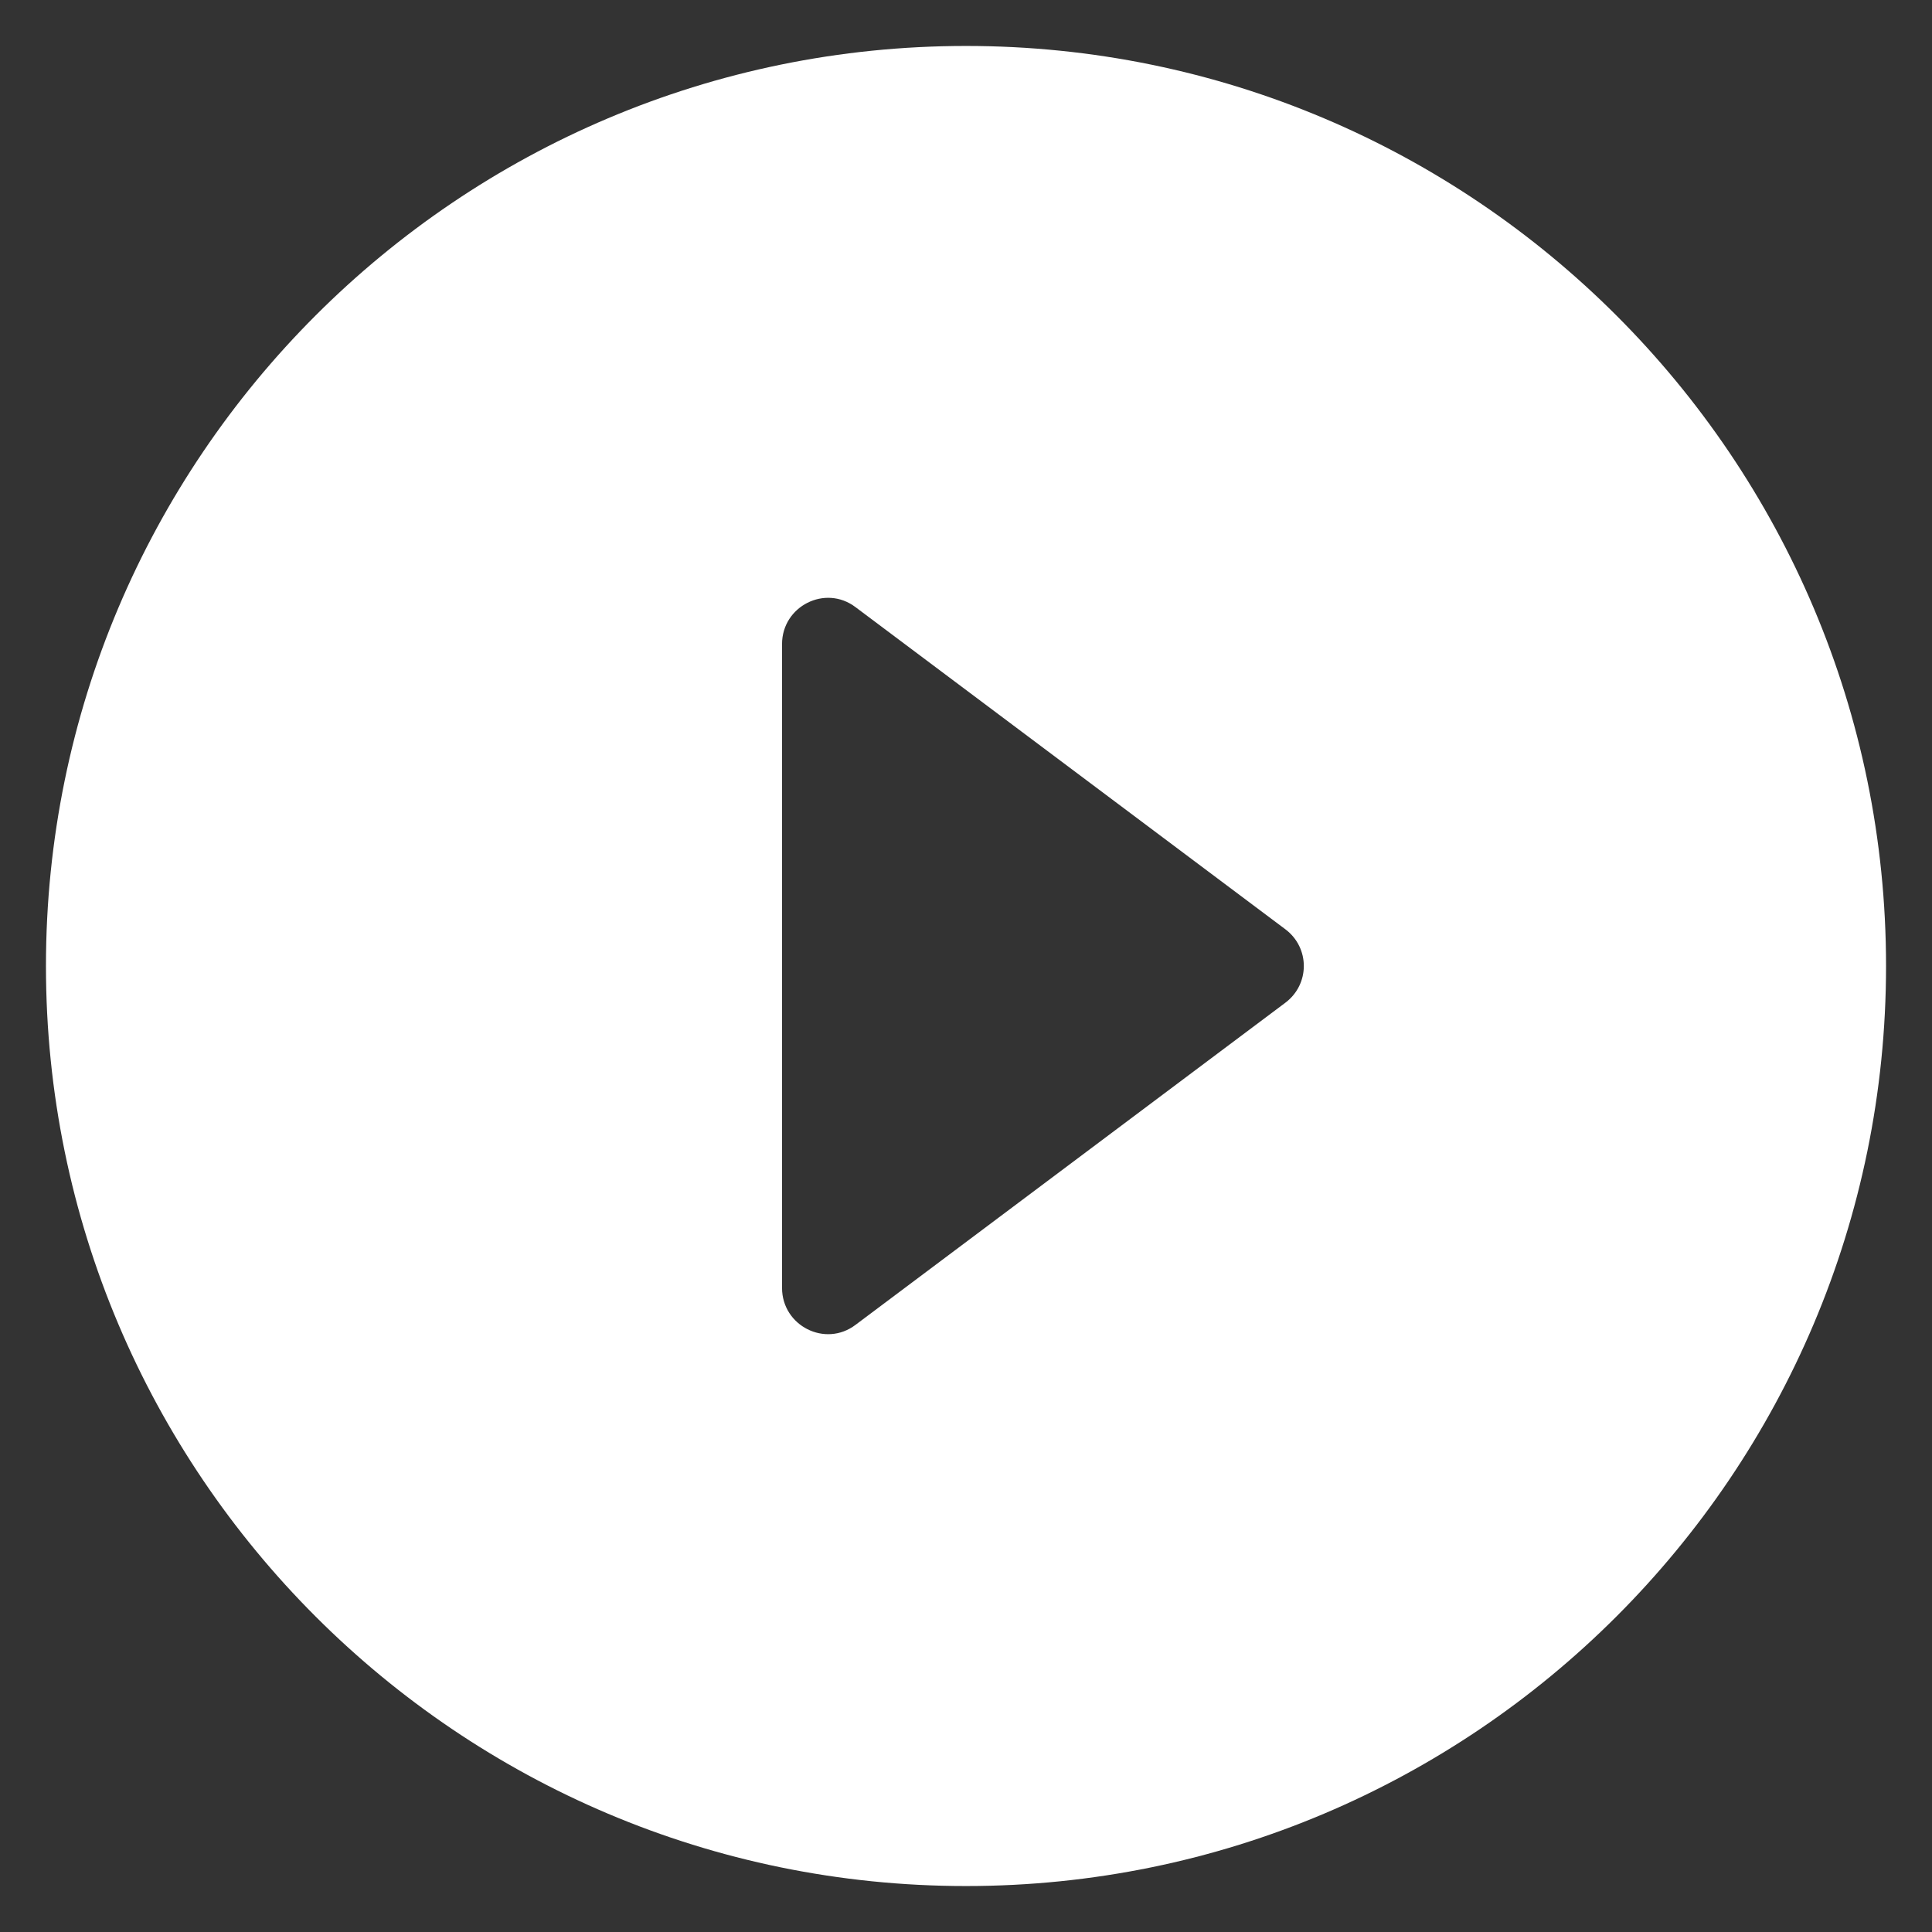
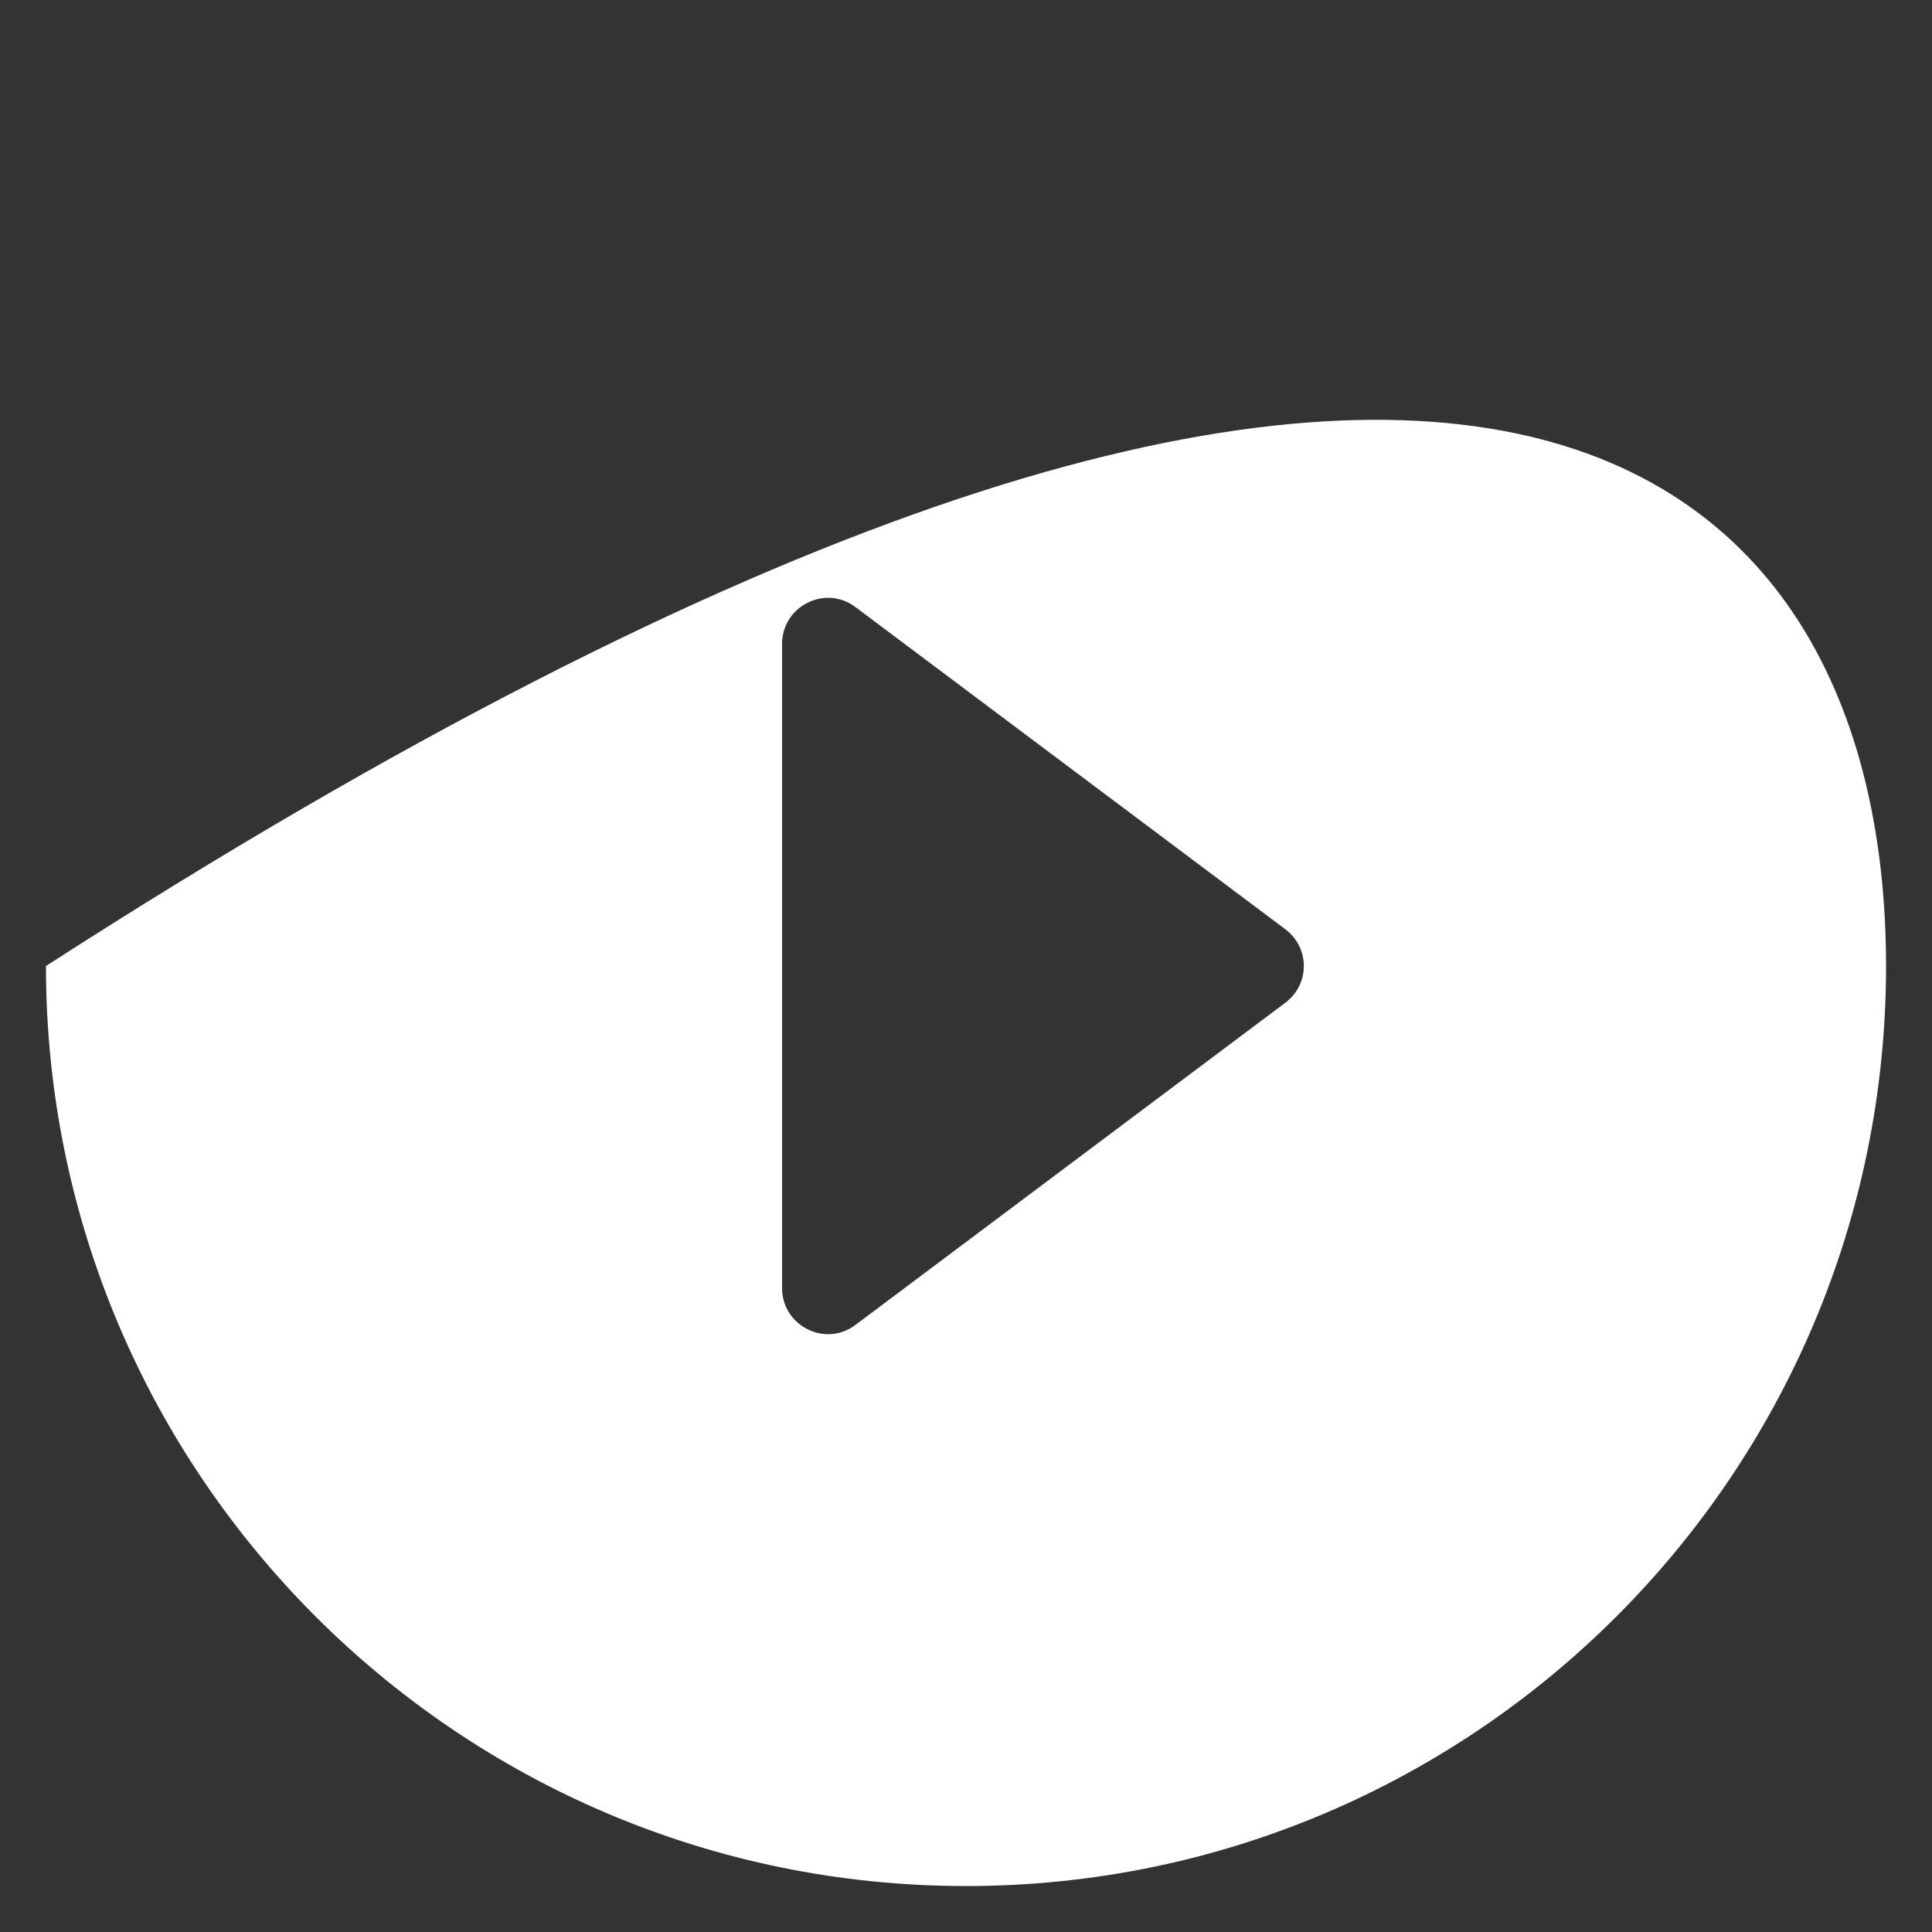
<svg xmlns="http://www.w3.org/2000/svg" width="14" height="14" viewBox="0 0 14 14" fill="none">
  <rect x="0" y="0" width="14" height="14" fill="#333333" stroke="none" />
-   <path fill-rule="evenodd" clip-rule="evenodd" d="M0.333 7C0.333 3.32 3.32 0.333 7 0.333C10.68 0.333 13.667 3.32 13.667 7C13.667 10.68 10.68 13.667 7 13.667C3.32 13.667 0.333 10.68 0.333 7ZM5.667 4.667V9.333C5.667 9.607 5.98 9.767 6.2 9.6L9.313 7.267C9.493 7.133 9.493 6.867 9.313 6.733L6.2 4.4C5.98 4.233 5.667 4.393 5.667 4.667Z" fill="white" />
+   <path fill-rule="evenodd" clip-rule="evenodd" d="M0.333 7C10.68 0.333 13.667 3.32 13.667 7C13.667 10.68 10.68 13.667 7 13.667C3.32 13.667 0.333 10.68 0.333 7ZM5.667 4.667V9.333C5.667 9.607 5.98 9.767 6.2 9.6L9.313 7.267C9.493 7.133 9.493 6.867 9.313 6.733L6.2 4.4C5.98 4.233 5.667 4.393 5.667 4.667Z" fill="white" />
</svg>